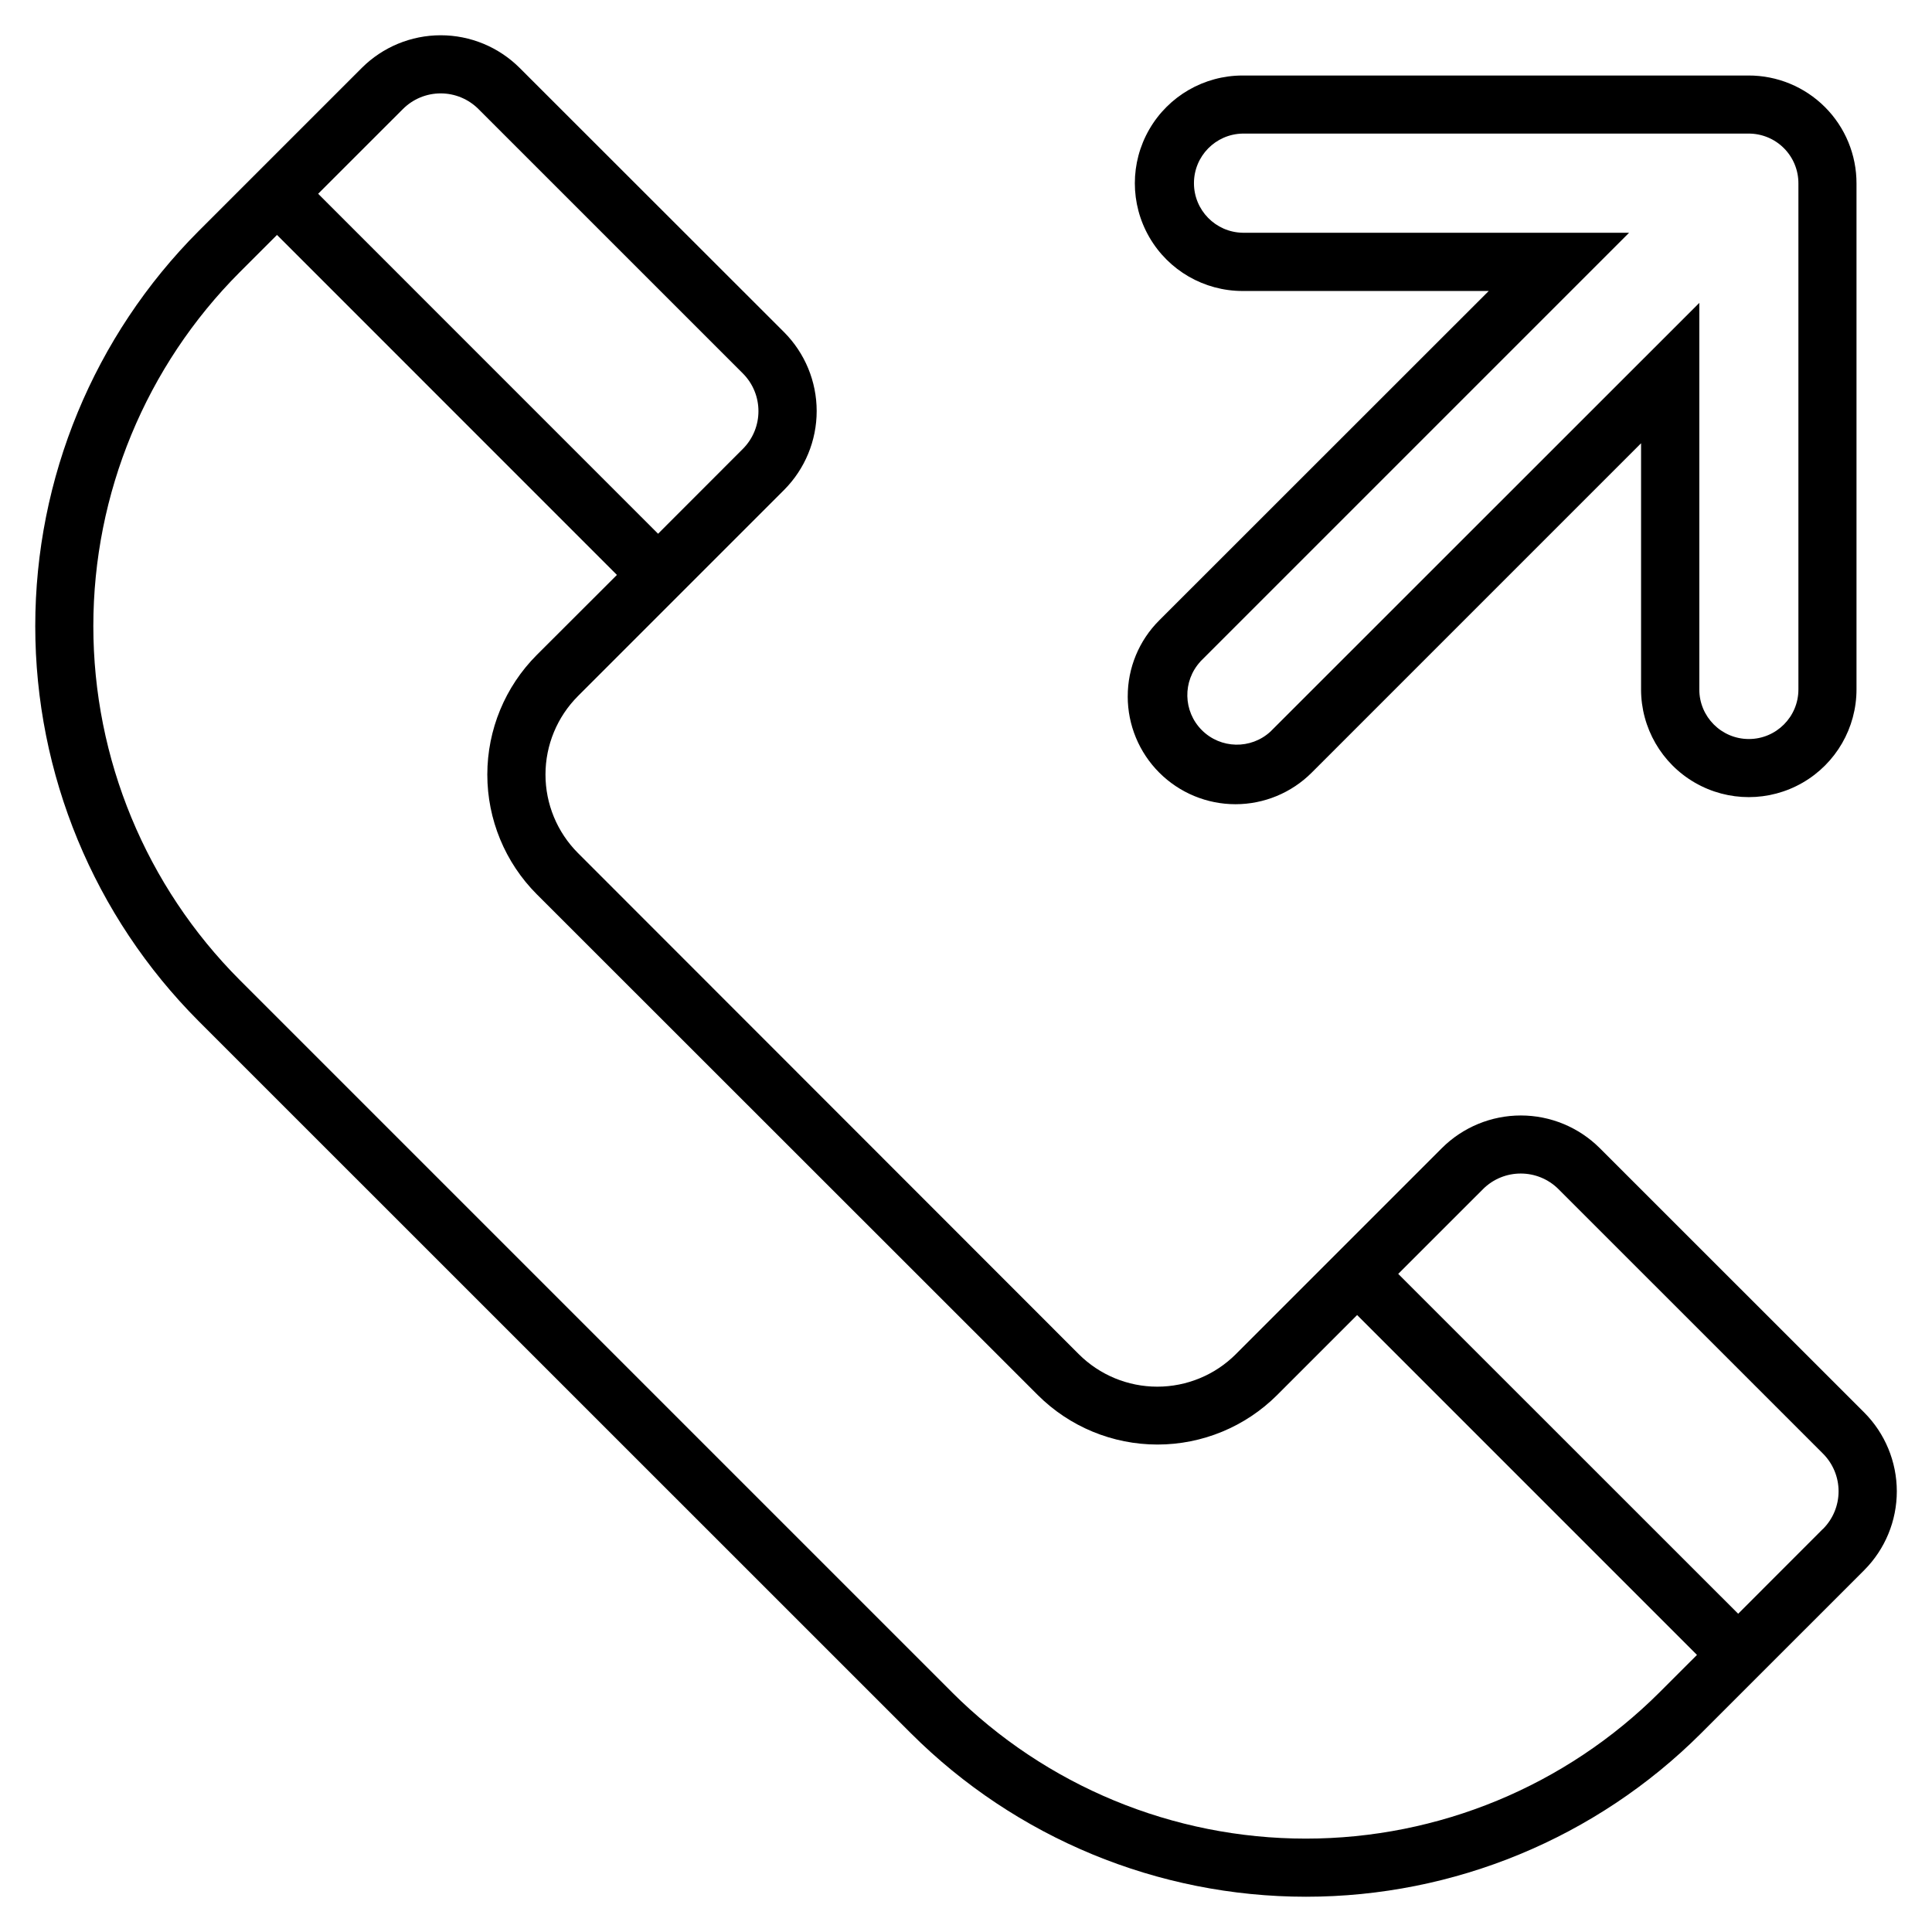
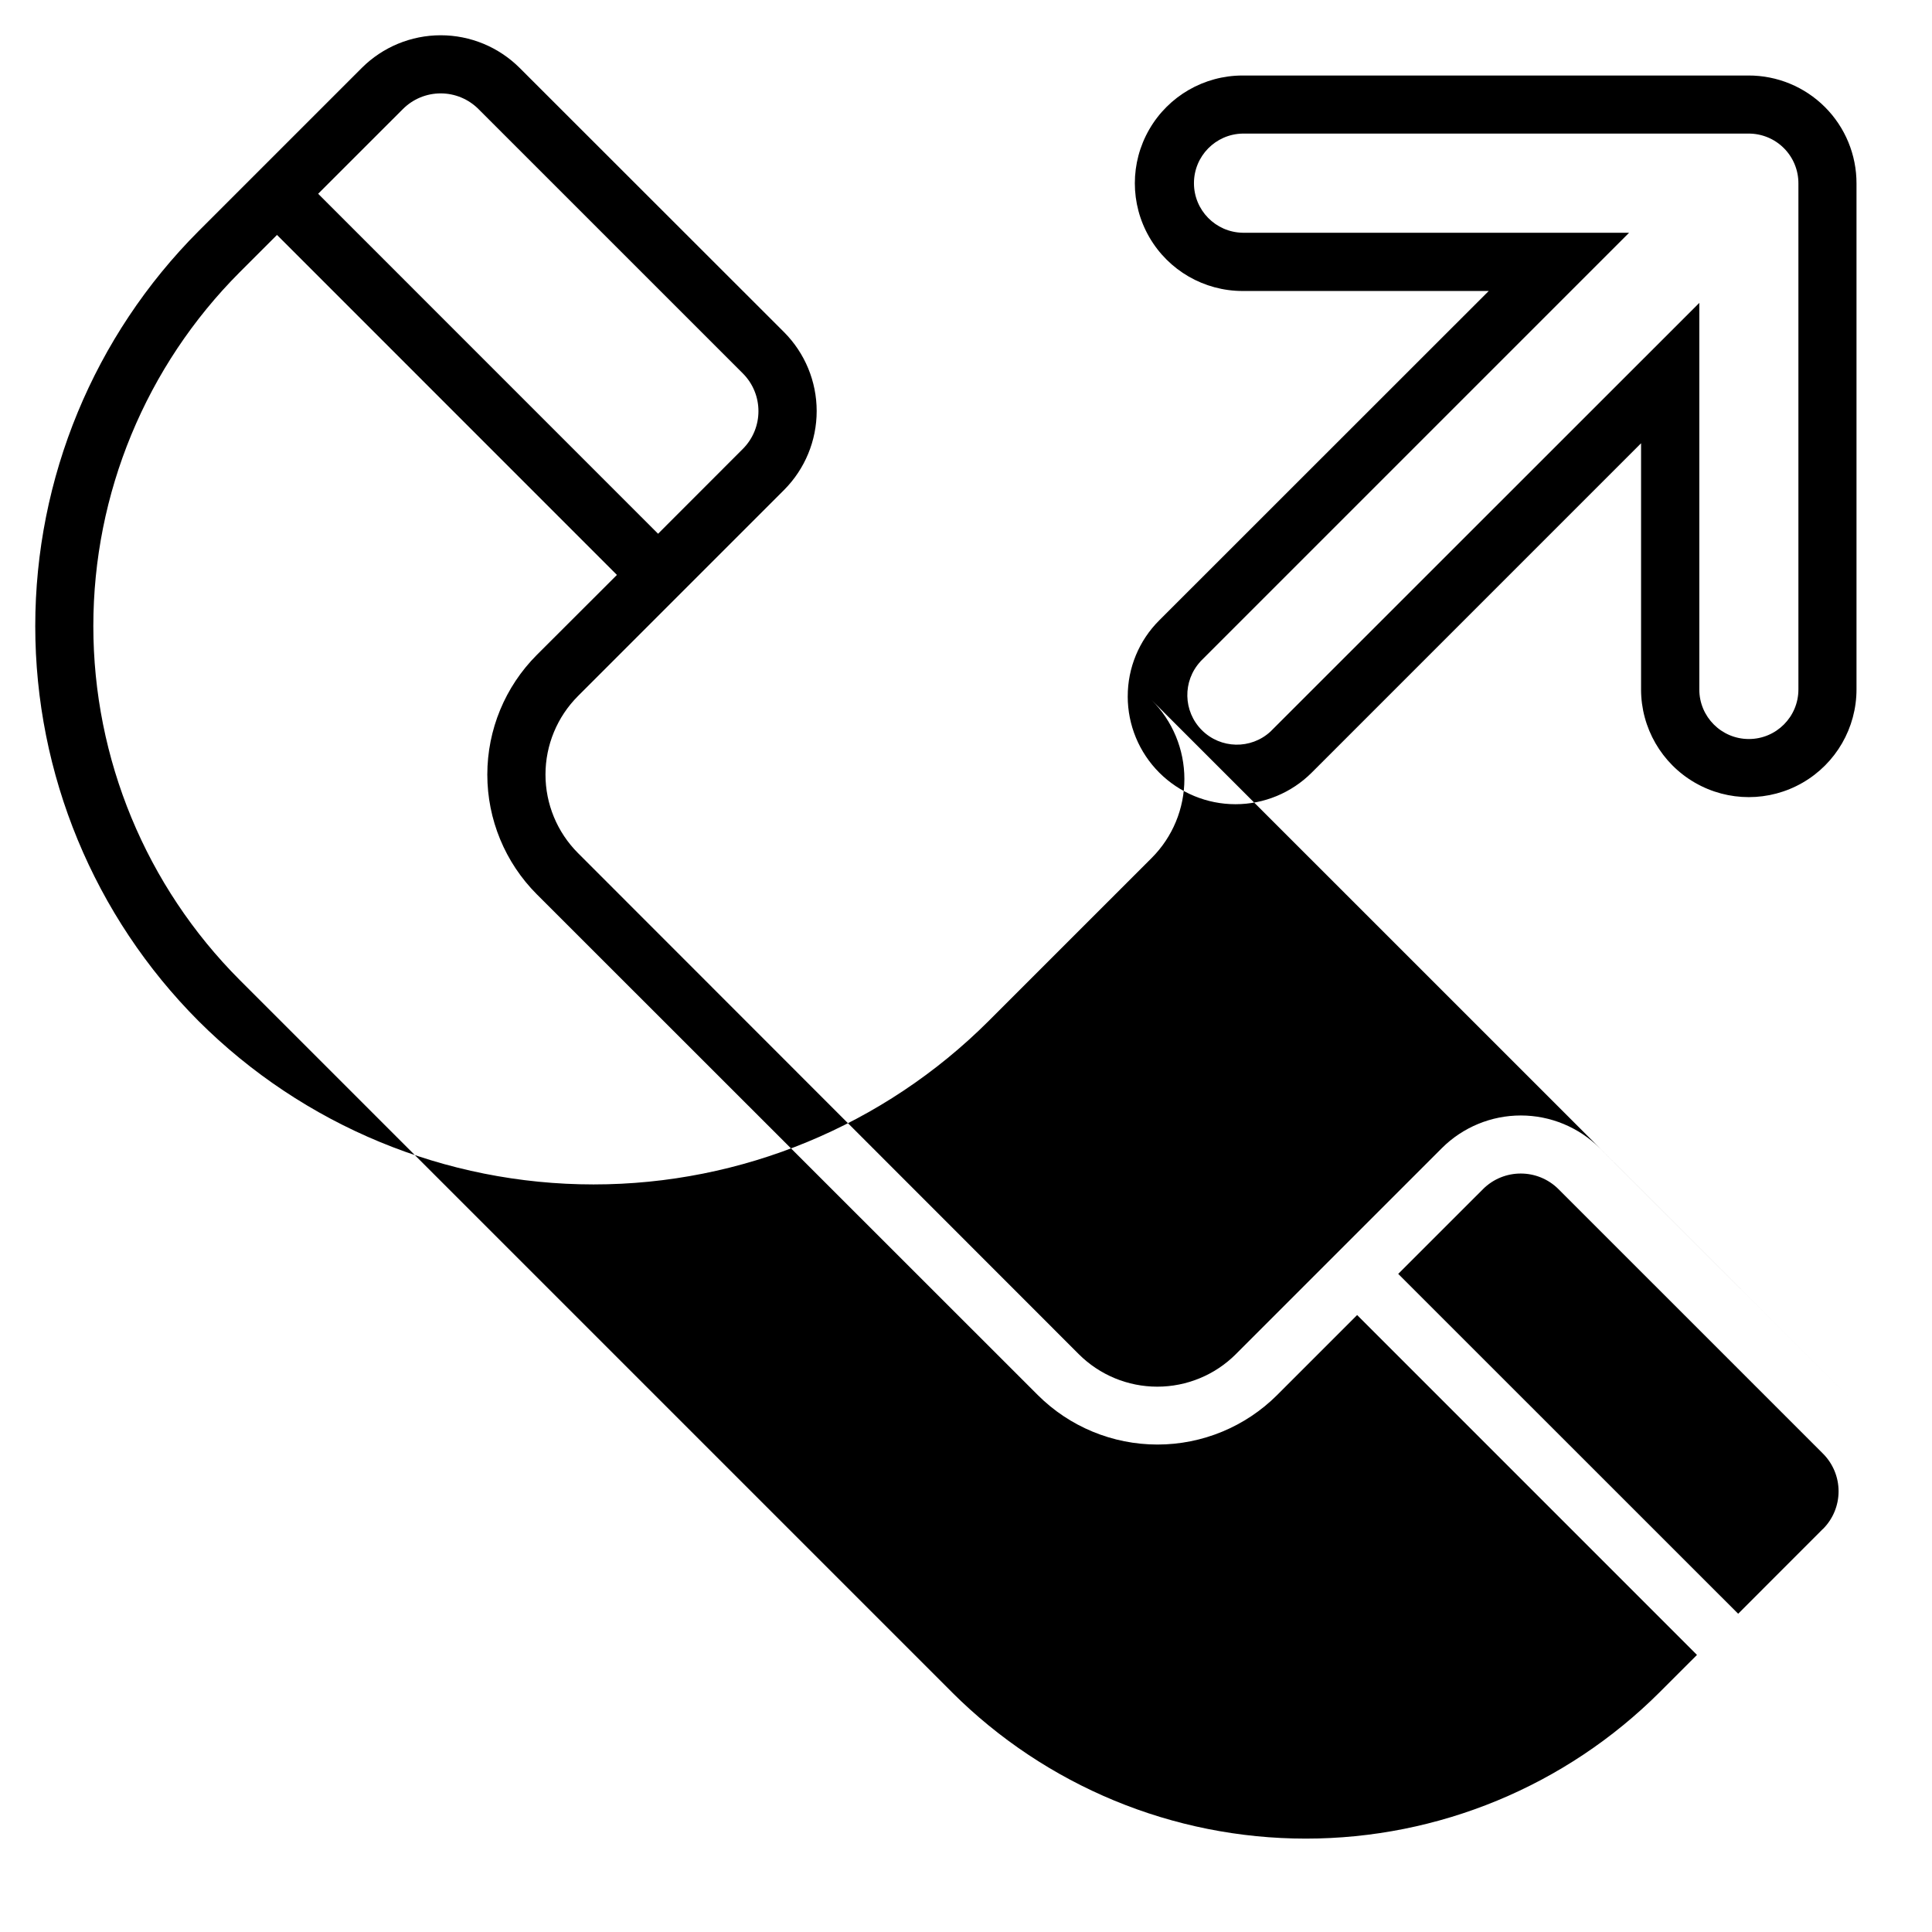
<svg xmlns="http://www.w3.org/2000/svg" fill="#000000" width="800px" height="800px" version="1.1" viewBox="144 144 512 512">
-   <path d="m462.12 319.29 113.61-113.61h-102.44c-7.152-0.145-12.879-5.984-12.879-13.137 0-7.156 5.727-12.996 12.879-13.141h134.05c3.523-0.027 6.906 1.359 9.398 3.848 2.492 2.488 3.883 5.875 3.859 9.395v134.07c0 7.254-5.879 13.133-13.129 13.133-7.254 0-13.133-5.879-13.133-13.133v-102.45l-113.65 113.61c-5.184 4.769-13.203 4.602-18.184-0.379s-5.148-13-0.379-18.184zm-19.262 9.285c0.004 7.574 3.012 14.836 8.367 20.188 5.356 5.356 12.617 8.363 20.191 8.363 7.57 0 14.836-3.008 20.191-8.359l87.293-87.297v65.23l-0.004-0.004c0 10.199 5.441 19.625 14.273 24.723 8.836 5.102 19.715 5.102 28.551 0 8.832-5.098 14.273-14.523 14.273-24.723v-134.05c0.02-7.602-2.988-14.902-8.367-20.277-5.375-5.375-12.676-8.383-20.277-8.359h-134.05c-10.203 0-19.629 5.441-24.727 14.277-5.102 8.832-5.102 19.719 0 28.551 5.098 8.836 14.523 14.277 24.727 14.277h65.23l-87.305 87.27c-5.371 5.344-8.383 12.617-8.363 20.195zm184.22 220.62-22.445 22.465-90.09-90.066 22.461-22.453h-0.004c5.531-5.523 14.488-5.523 20.02 0l70.062 70.059c2.664 2.652 4.16 6.254 4.16 10.008 0 3.758-1.496 7.359-4.16 10.008zm-230.8 43.273c24.887 24.836 58.609 38.785 93.77 38.785 35.156 0 68.879-13.949 93.766-38.785l9.902-9.895-90.062-90.074-21.215 21.215h0.004c-8.418 8.395-19.816 13.105-31.703 13.105-11.887 0-23.289-4.711-31.703-13.105l-132.79-132.73c-8.391-8.418-13.102-19.82-13.102-31.703 0-11.887 4.711-23.285 13.102-31.703l21.246-21.215-90.082-90.102-9.891 9.887c-24.836 24.887-38.785 58.613-38.785 93.773 0 35.16 13.949 68.887 38.785 93.777l188.8 188.8zm-145.5-419.57c2.652-2.656 6.254-4.148 10.008-4.148 3.754 0 7.352 1.492 10.008 4.148l70.059 70.051c5.523 5.531 5.523 14.492 0 20.023l-22.457 22.477-90.082-90.098zm387.22 345.39-70.059-70.035c-5.551-5.531-13.07-8.641-20.906-8.641-7.84 0-15.359 3.109-20.91 8.641l-54.625 54.625h0.004c-5.519 5.512-13.004 8.605-20.805 8.605s-15.281-3.094-20.801-8.605l-132.73-132.81c-5.512-5.519-8.609-13-8.609-20.801s3.098-15.281 8.609-20.801l54.625-54.625h-0.004c5.535-5.551 8.641-13.07 8.641-20.906 0-7.84-3.106-15.355-8.641-20.91l-70.086-70.039c-5.551-5.535-13.07-8.641-20.906-8.641-7.836 0-15.355 3.106-20.906 8.641l-43.258 43.254c-27.719 27.785-43.289 65.43-43.289 104.68 0 39.246 15.57 76.891 43.289 104.68l188.8 188.77c27.781 27.719 65.426 43.285 104.67 43.285 39.246 0 76.891-15.566 104.67-43.285l43.258-43.254c5.539-5.551 8.648-13.074 8.645-20.914-0.008-7.84-3.125-15.359-8.668-20.902z" fill-rule="evenodd" />
+   <path d="m462.12 319.29 113.61-113.61h-102.44c-7.152-0.145-12.879-5.984-12.879-13.137 0-7.156 5.727-12.996 12.879-13.141h134.05c3.523-0.027 6.906 1.359 9.398 3.848 2.492 2.488 3.883 5.875 3.859 9.395v134.07c0 7.254-5.879 13.133-13.129 13.133-7.254 0-13.133-5.879-13.133-13.133v-102.45l-113.65 113.61c-5.184 4.769-13.203 4.602-18.184-0.379s-5.148-13-0.379-18.184zm-19.262 9.285c0.004 7.574 3.012 14.836 8.367 20.188 5.356 5.356 12.617 8.363 20.191 8.363 7.57 0 14.836-3.008 20.191-8.359l87.293-87.297v65.23l-0.004-0.004c0 10.199 5.441 19.625 14.273 24.723 8.836 5.102 19.715 5.102 28.551 0 8.832-5.098 14.273-14.523 14.273-24.723v-134.05c0.02-7.602-2.988-14.902-8.367-20.277-5.375-5.375-12.676-8.383-20.277-8.359h-134.05c-10.203 0-19.629 5.441-24.727 14.277-5.102 8.832-5.102 19.719 0 28.551 5.098 8.836 14.523 14.277 24.727 14.277h65.23l-87.305 87.27c-5.371 5.344-8.383 12.617-8.363 20.195zm184.22 220.62-22.445 22.465-90.09-90.066 22.461-22.453h-0.004c5.531-5.523 14.488-5.523 20.02 0l70.062 70.059c2.664 2.652 4.16 6.254 4.16 10.008 0 3.758-1.496 7.359-4.16 10.008zm-230.8 43.273c24.887 24.836 58.609 38.785 93.77 38.785 35.156 0 68.879-13.949 93.766-38.785l9.902-9.895-90.062-90.074-21.215 21.215h0.004c-8.418 8.395-19.816 13.105-31.703 13.105-11.887 0-23.289-4.711-31.703-13.105l-132.79-132.73c-8.391-8.418-13.102-19.82-13.102-31.703 0-11.887 4.711-23.285 13.102-31.703l21.246-21.215-90.082-90.102-9.891 9.887c-24.836 24.887-38.785 58.613-38.785 93.773 0 35.16 13.949 68.887 38.785 93.777l188.8 188.8zm-145.5-419.57c2.652-2.656 6.254-4.148 10.008-4.148 3.754 0 7.352 1.492 10.008 4.148l70.059 70.051c5.523 5.531 5.523 14.492 0 20.023l-22.457 22.477-90.082-90.098zm387.22 345.39-70.059-70.035c-5.551-5.531-13.07-8.641-20.906-8.641-7.84 0-15.359 3.109-20.91 8.641l-54.625 54.625h0.004c-5.519 5.512-13.004 8.605-20.805 8.605s-15.281-3.094-20.801-8.605l-132.73-132.81c-5.512-5.519-8.609-13-8.609-20.801s3.098-15.281 8.609-20.801l54.625-54.625h-0.004c5.535-5.551 8.641-13.07 8.641-20.906 0-7.84-3.106-15.355-8.641-20.91l-70.086-70.039c-5.551-5.535-13.07-8.641-20.906-8.641-7.836 0-15.355 3.106-20.906 8.641l-43.258 43.254c-27.719 27.785-43.289 65.43-43.289 104.68 0 39.246 15.57 76.891 43.289 104.68c27.781 27.719 65.426 43.285 104.67 43.285 39.246 0 76.891-15.566 104.67-43.285l43.258-43.254c5.539-5.551 8.648-13.074 8.645-20.914-0.008-7.84-3.125-15.359-8.668-20.902z" fill-rule="evenodd" />
</svg>